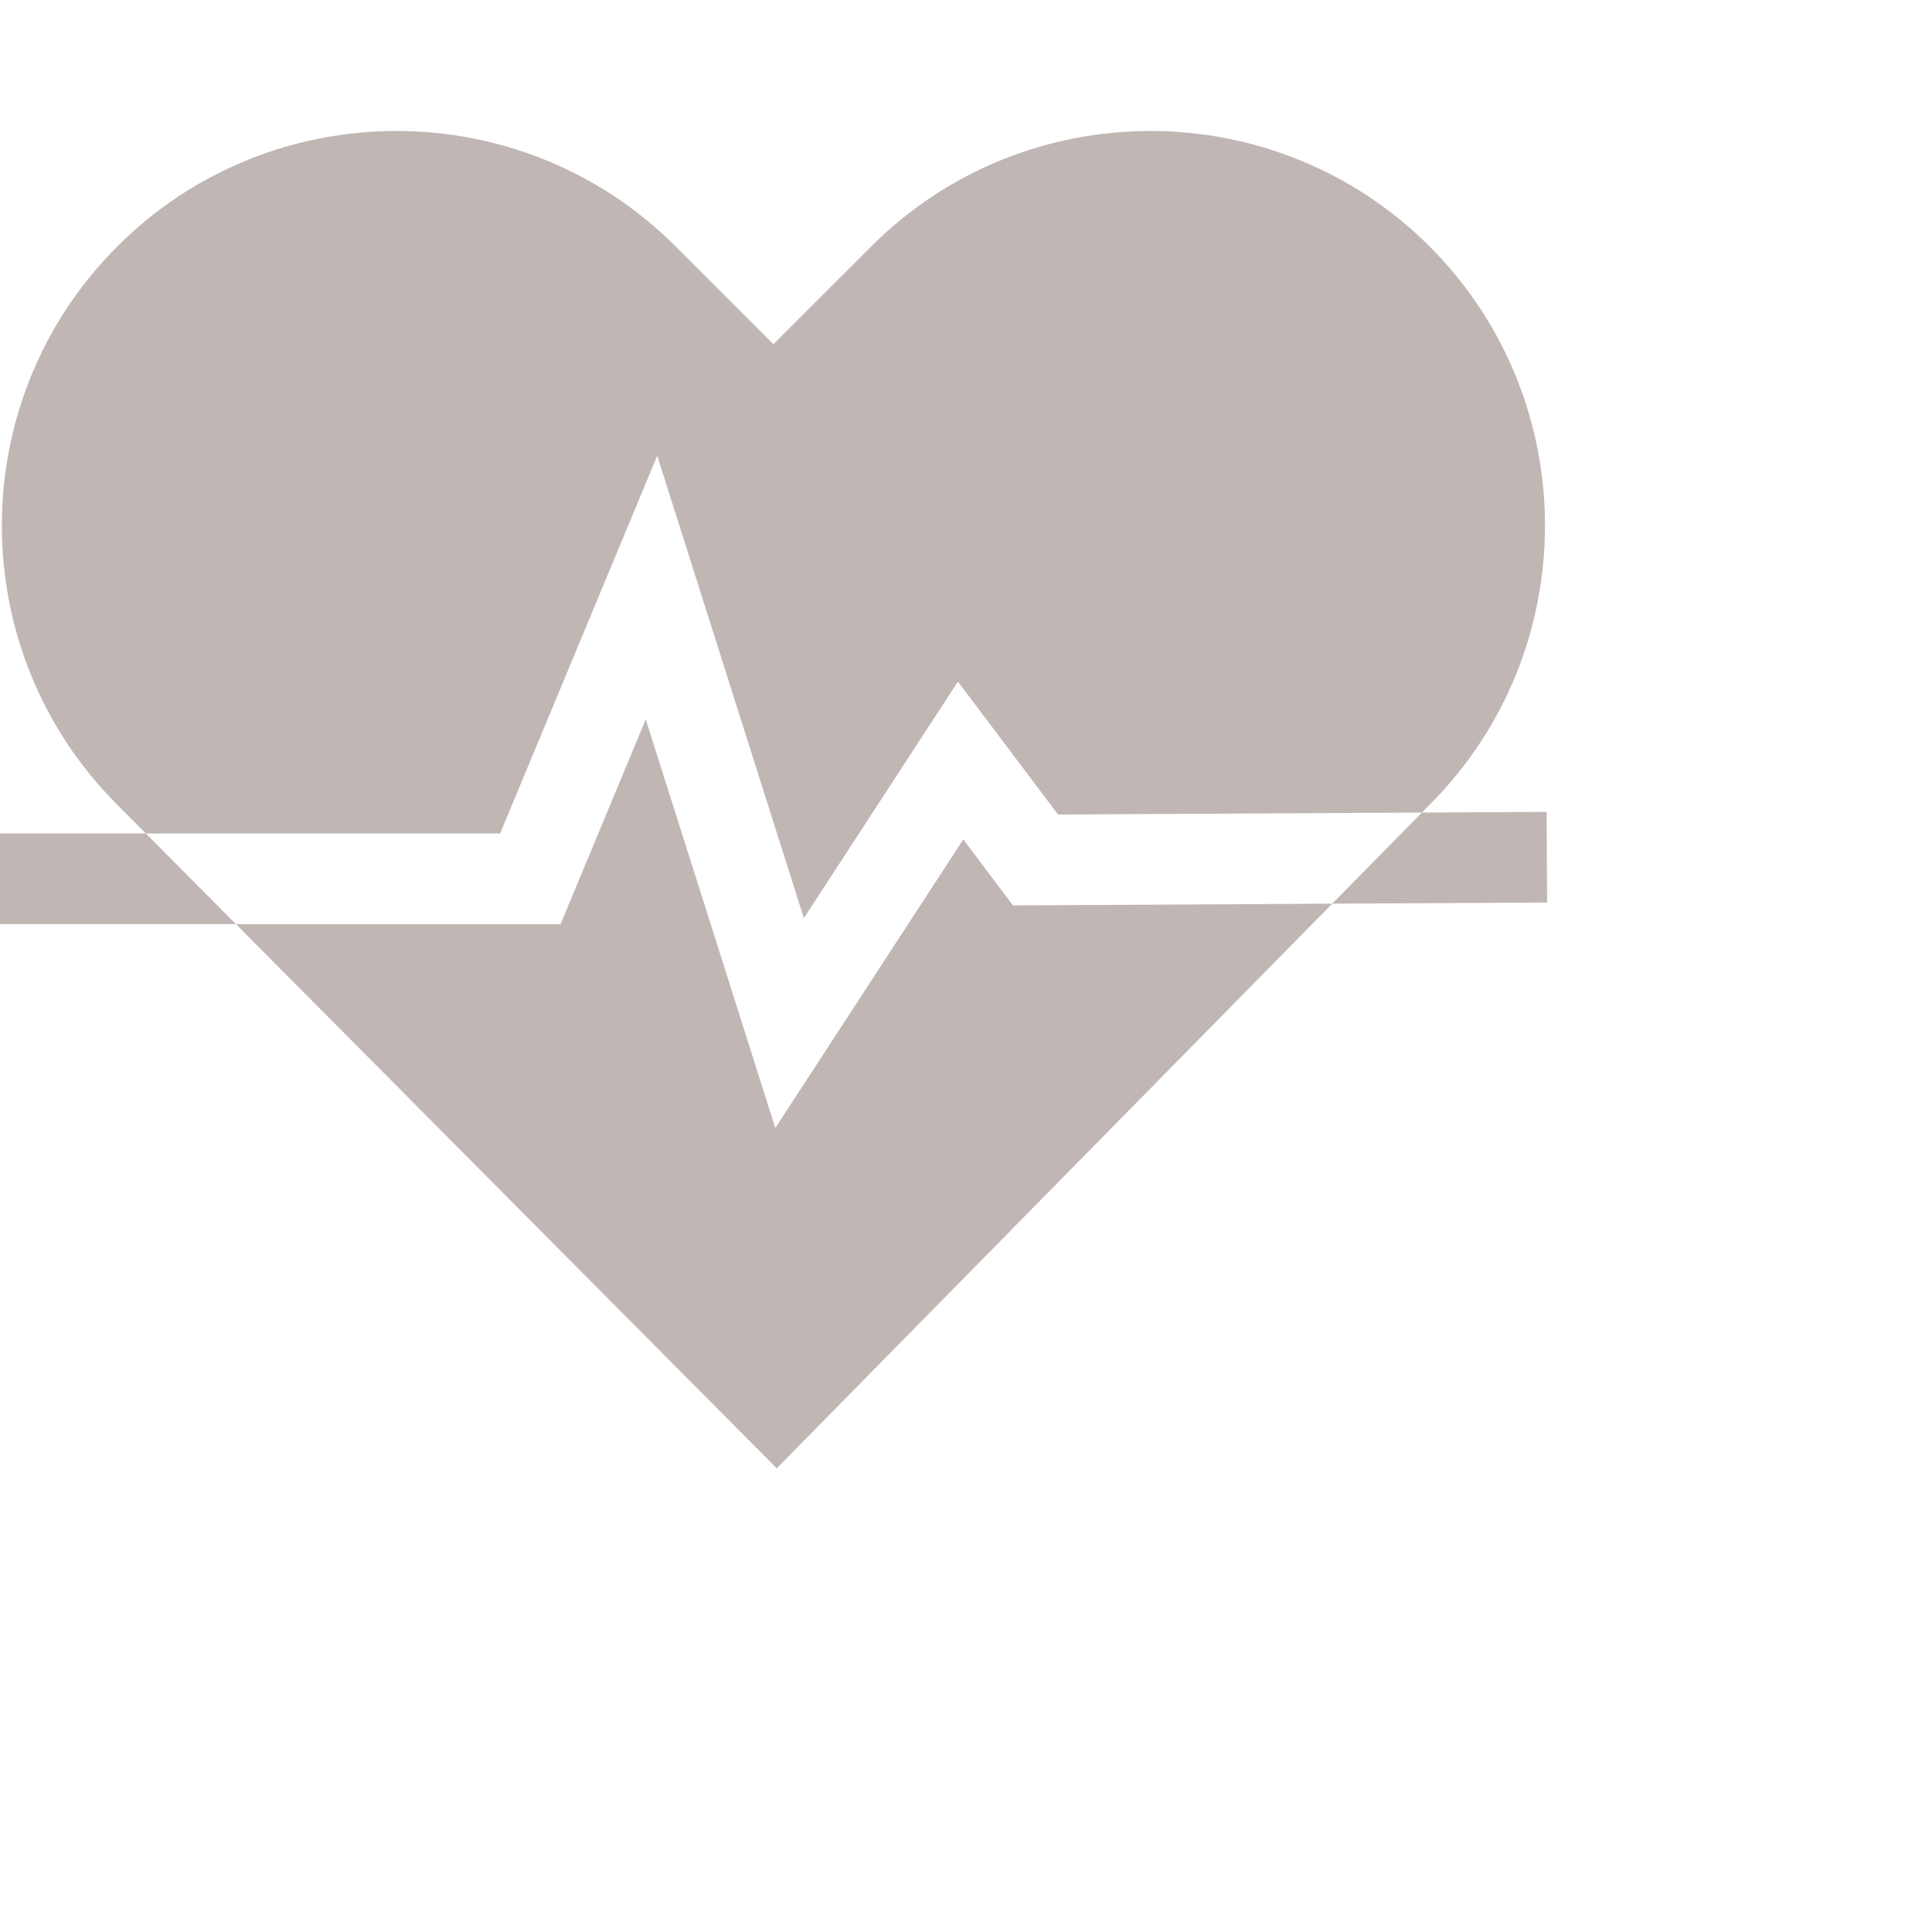
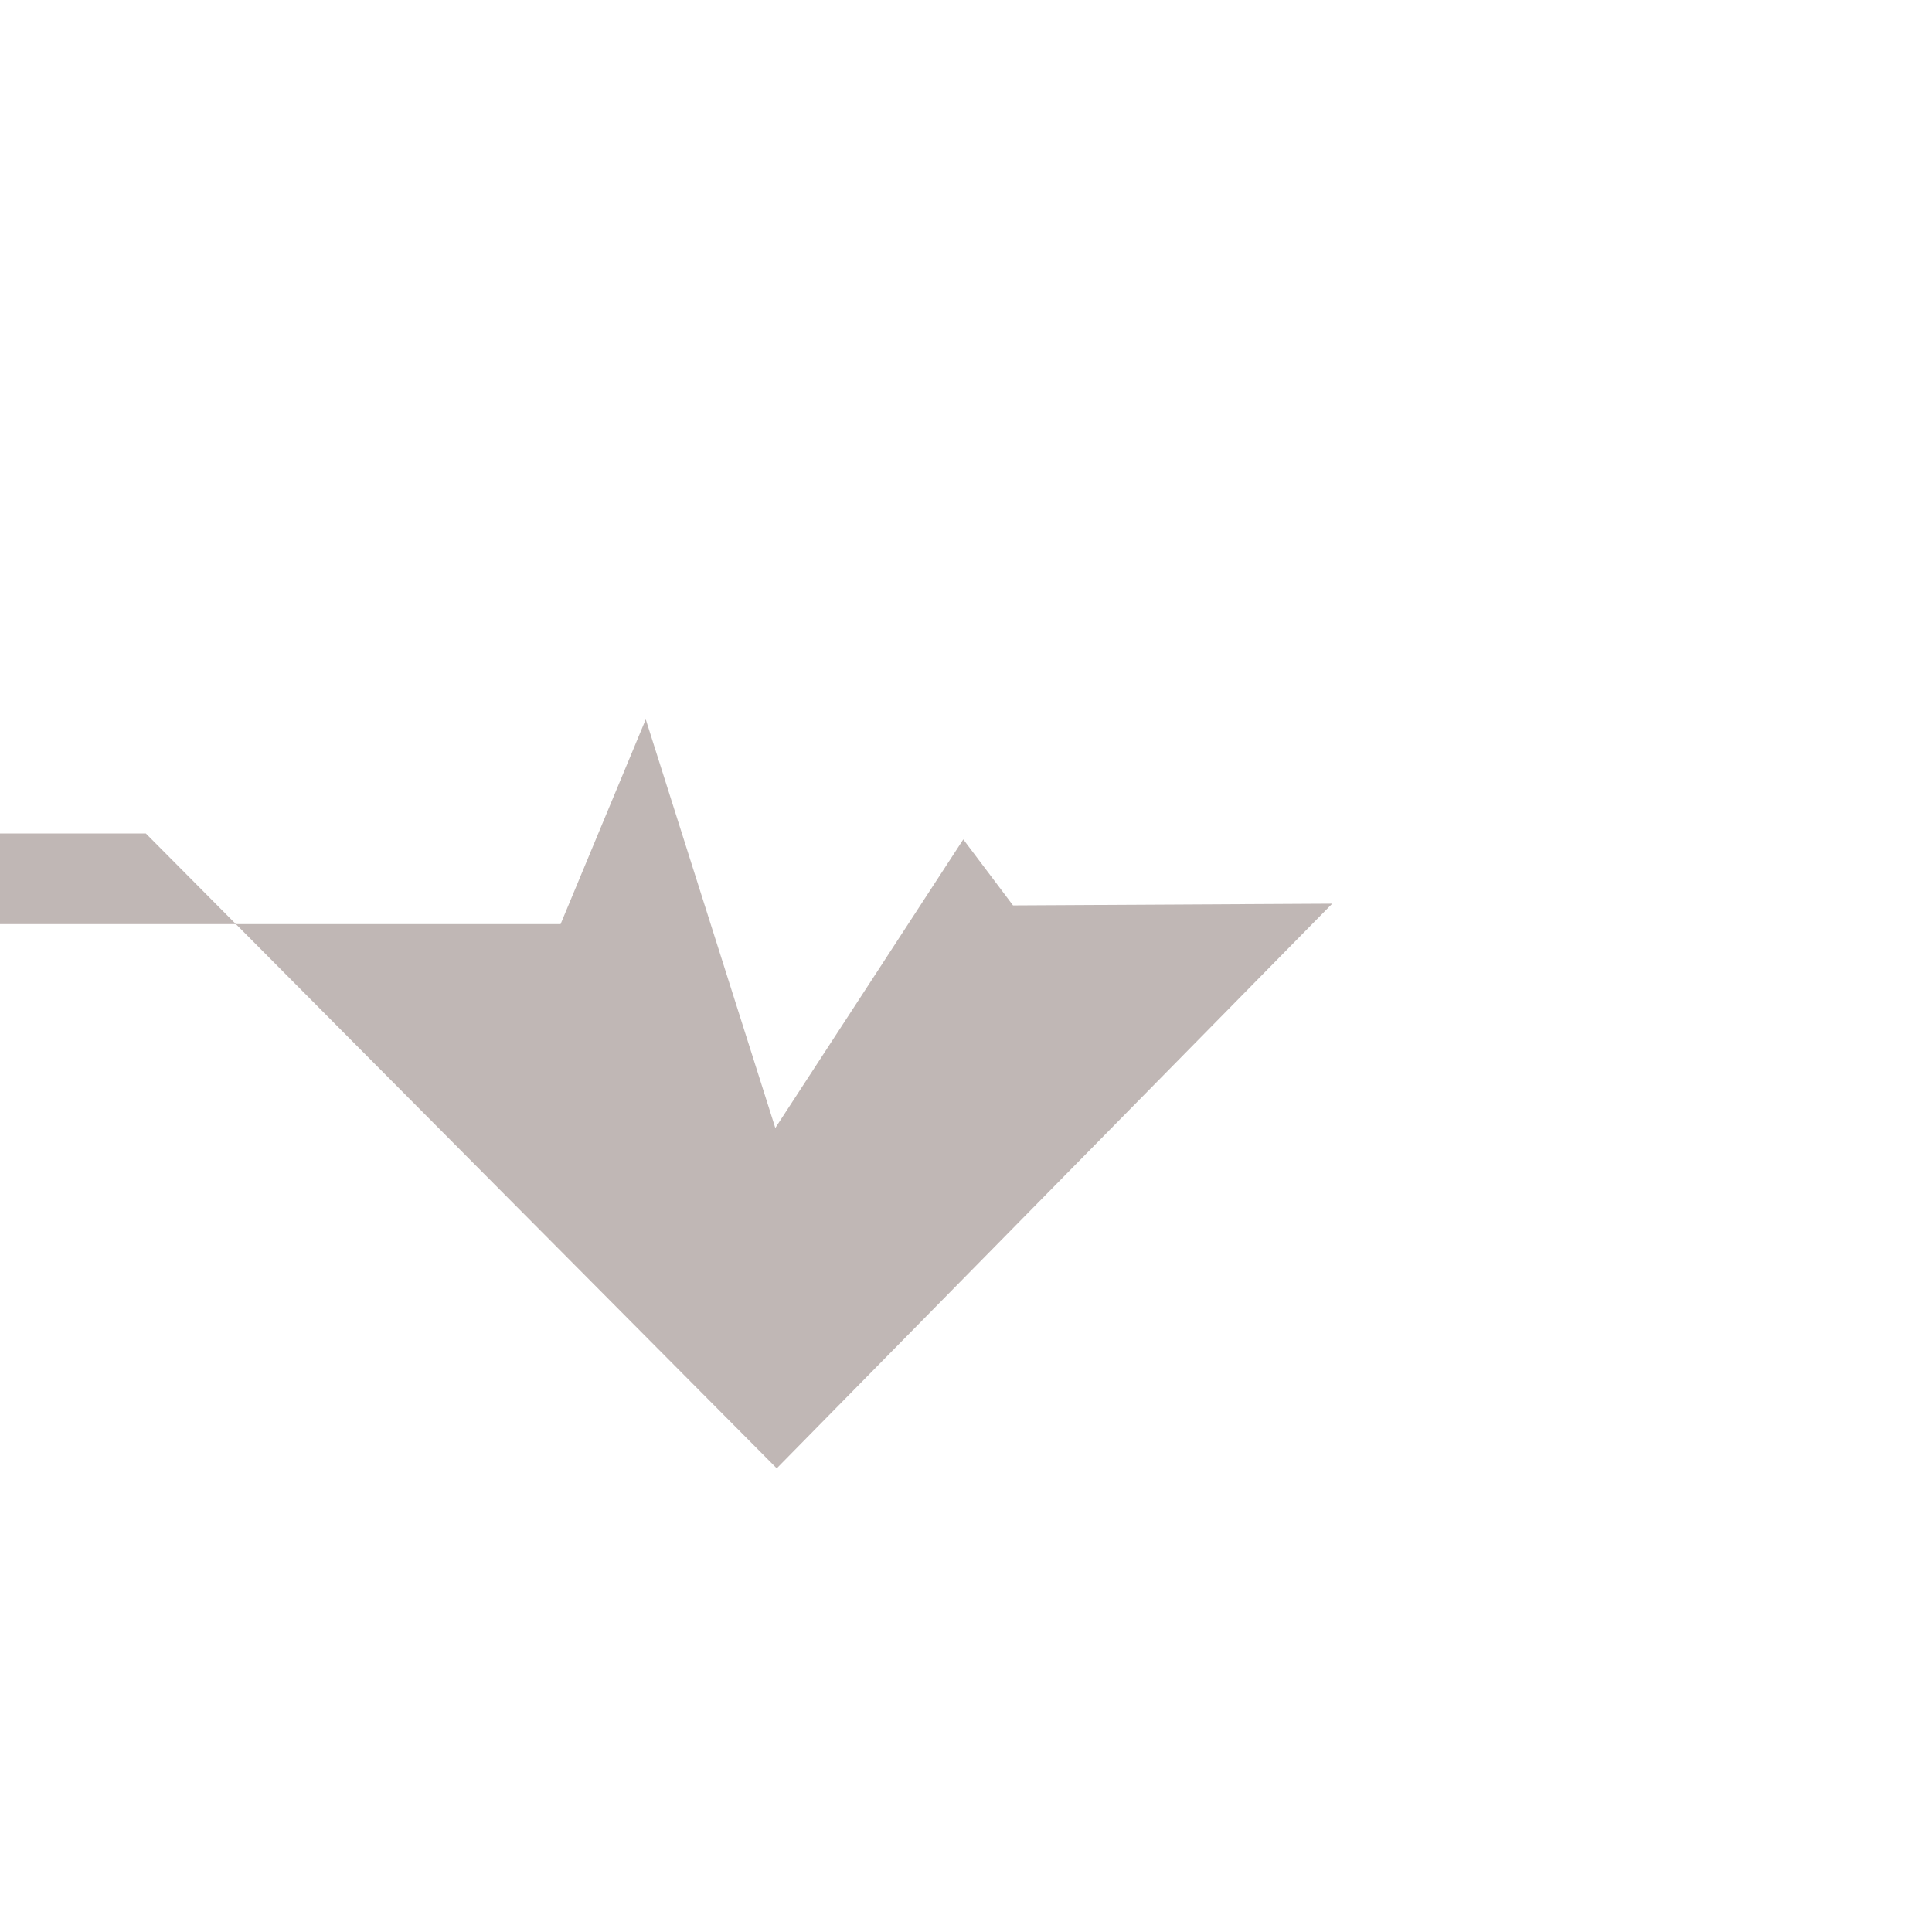
<svg xmlns="http://www.w3.org/2000/svg" width="50" height="50" viewBox="0 0 50 50" fill="none">
  <g id="Frame">
    <g id="Group">
      <path id="Vector" d="M26.217 23.432L24.93 21.724L20.065 29.192L16.712 18.617L14.508 23.916H6.105L20.102 38L34.478 23.387L26.217 23.432ZM0 23.916H6.105L3.774 21.57H0V23.916Z" fill="#C0B7B5" />
-       <path id="Vector_2" d="M40.039 23.357L40.026 21.011L36.799 21.029L37 20.824C40.98 16.84 40.979 10.36 36.997 6.377C33.013 2.394 26.531 2.394 22.547 6.377L20.016 8.908L17.485 6.377C13.502 2.394 7.02 2.394 3.036 6.377C-0.948 10.361 -0.948 16.843 3.033 20.825L3.774 21.57H12.943L17.009 11.794L20.804 23.761L24.791 17.641L27.382 21.08L36.799 21.029L34.478 23.387L40.039 23.357Z" fill="#C0B7B5" />
    </g>
  </g>
</svg>